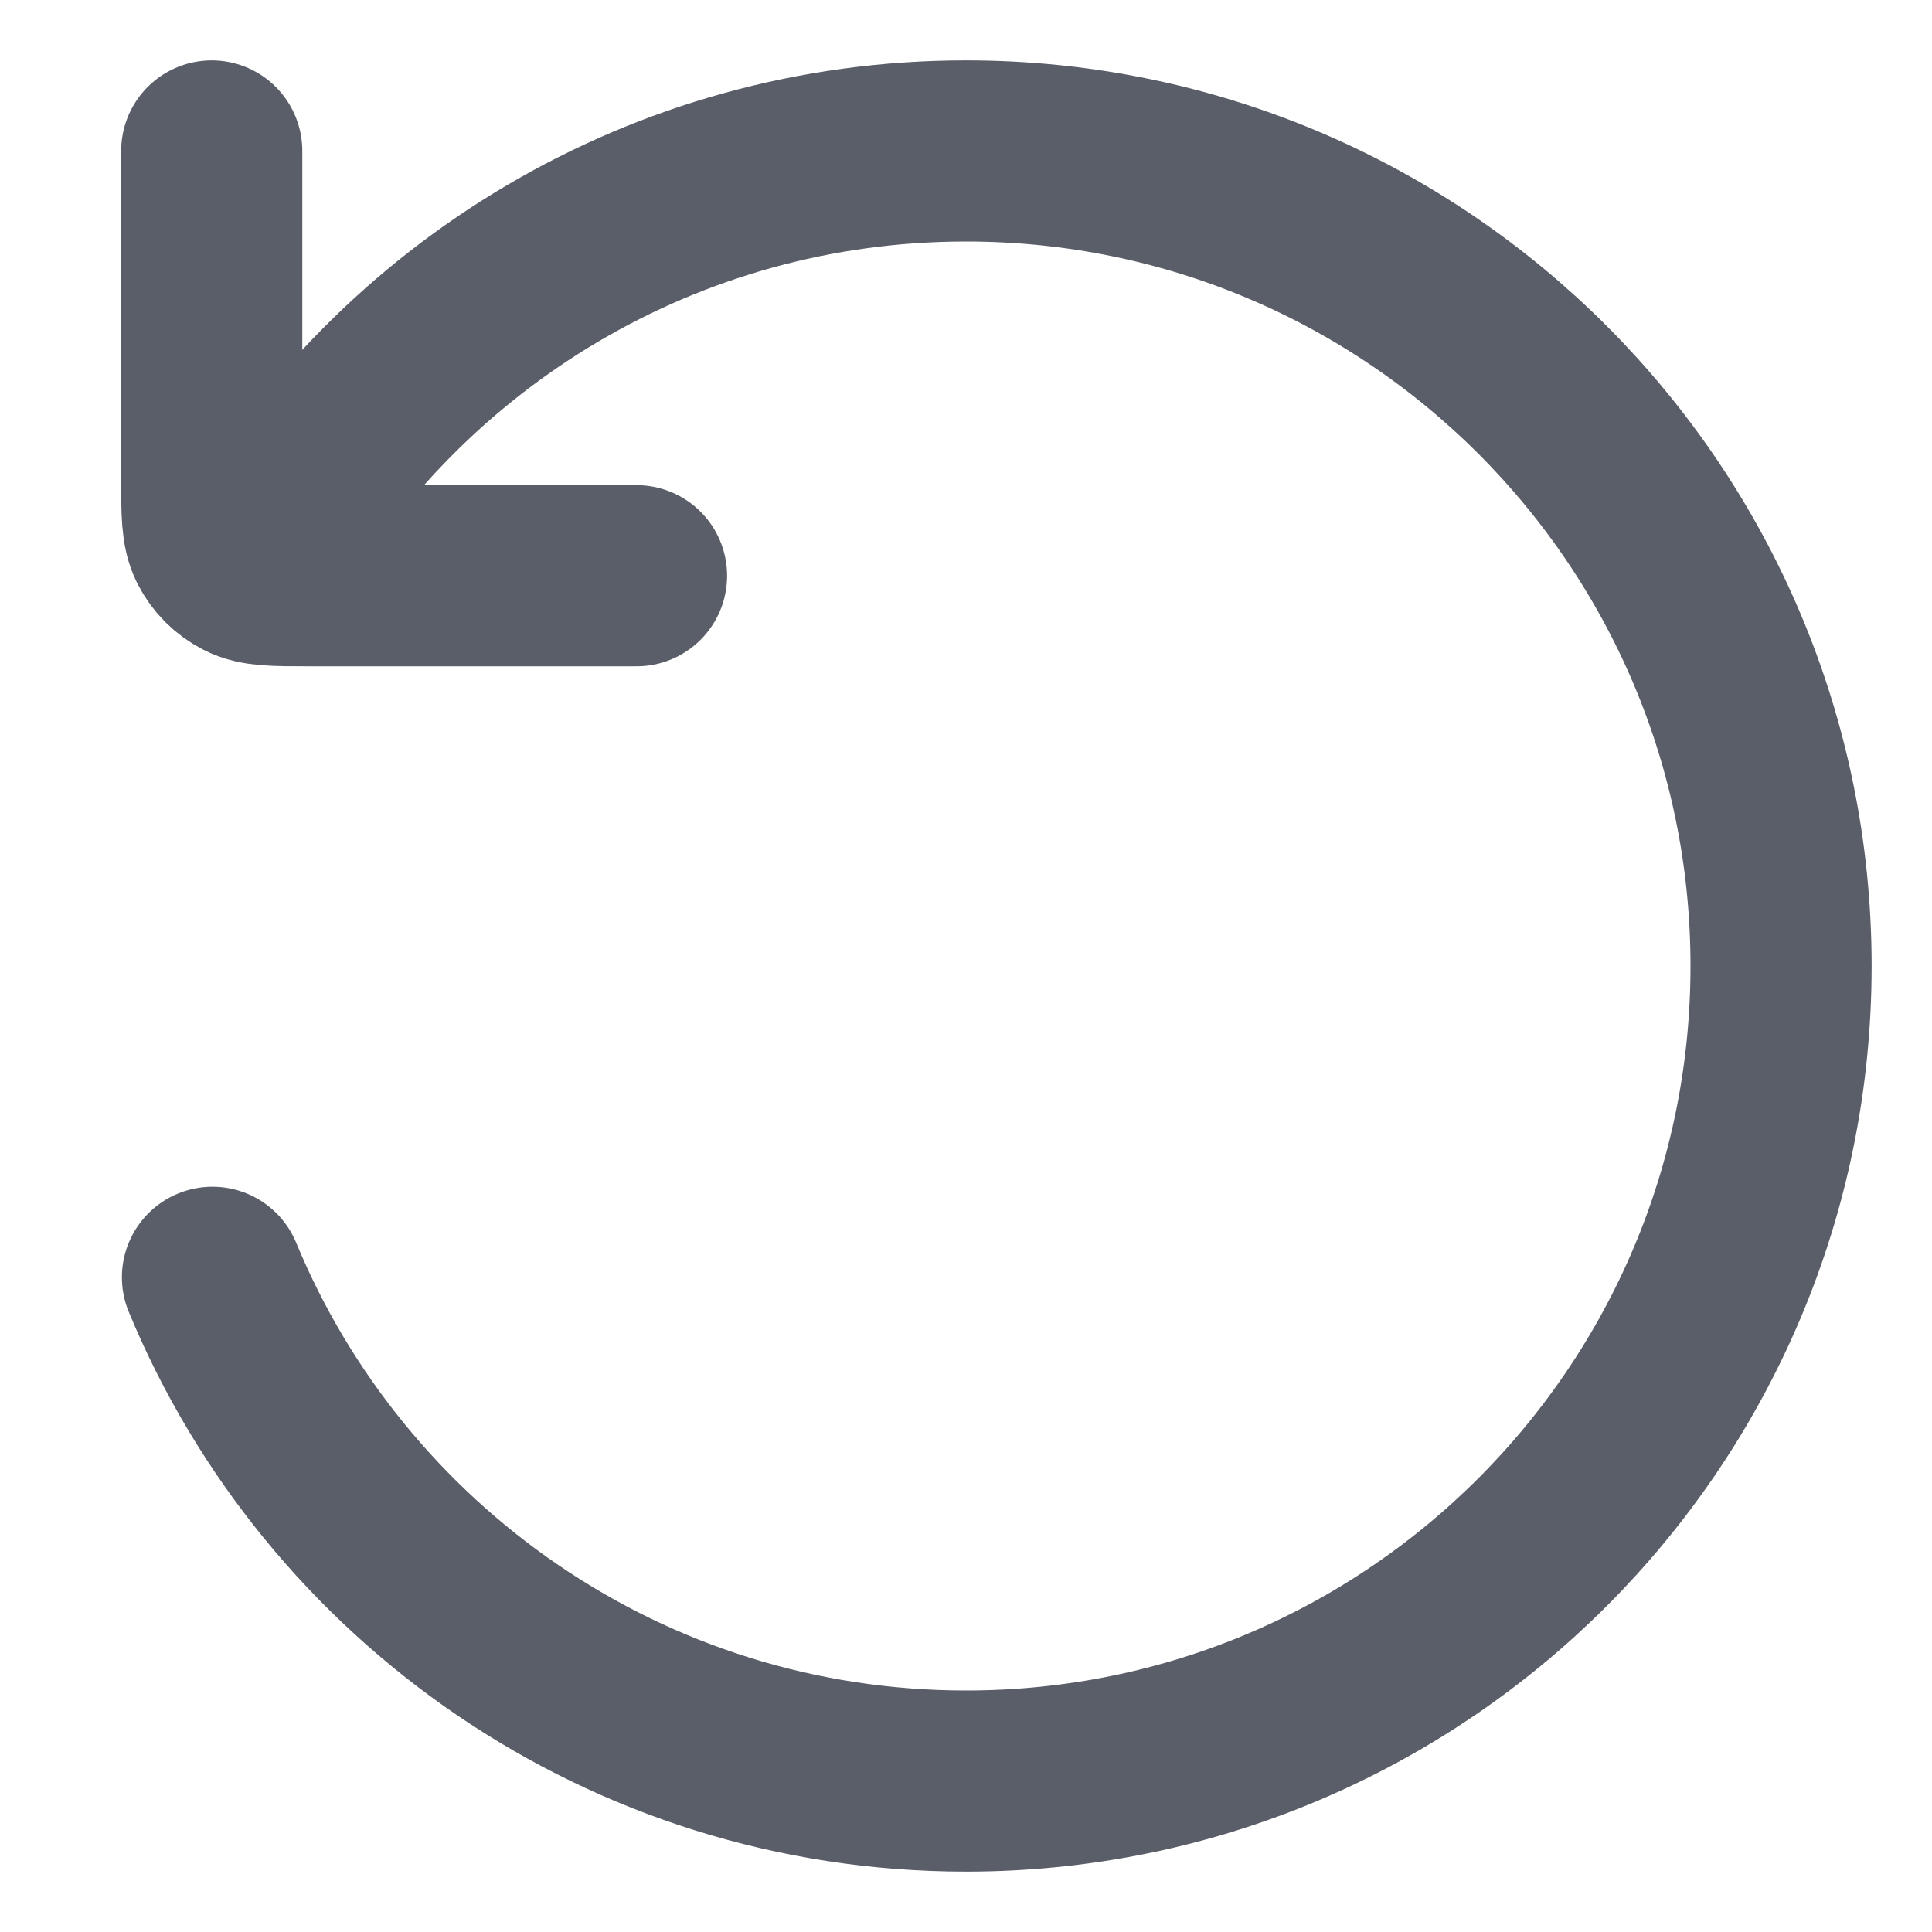
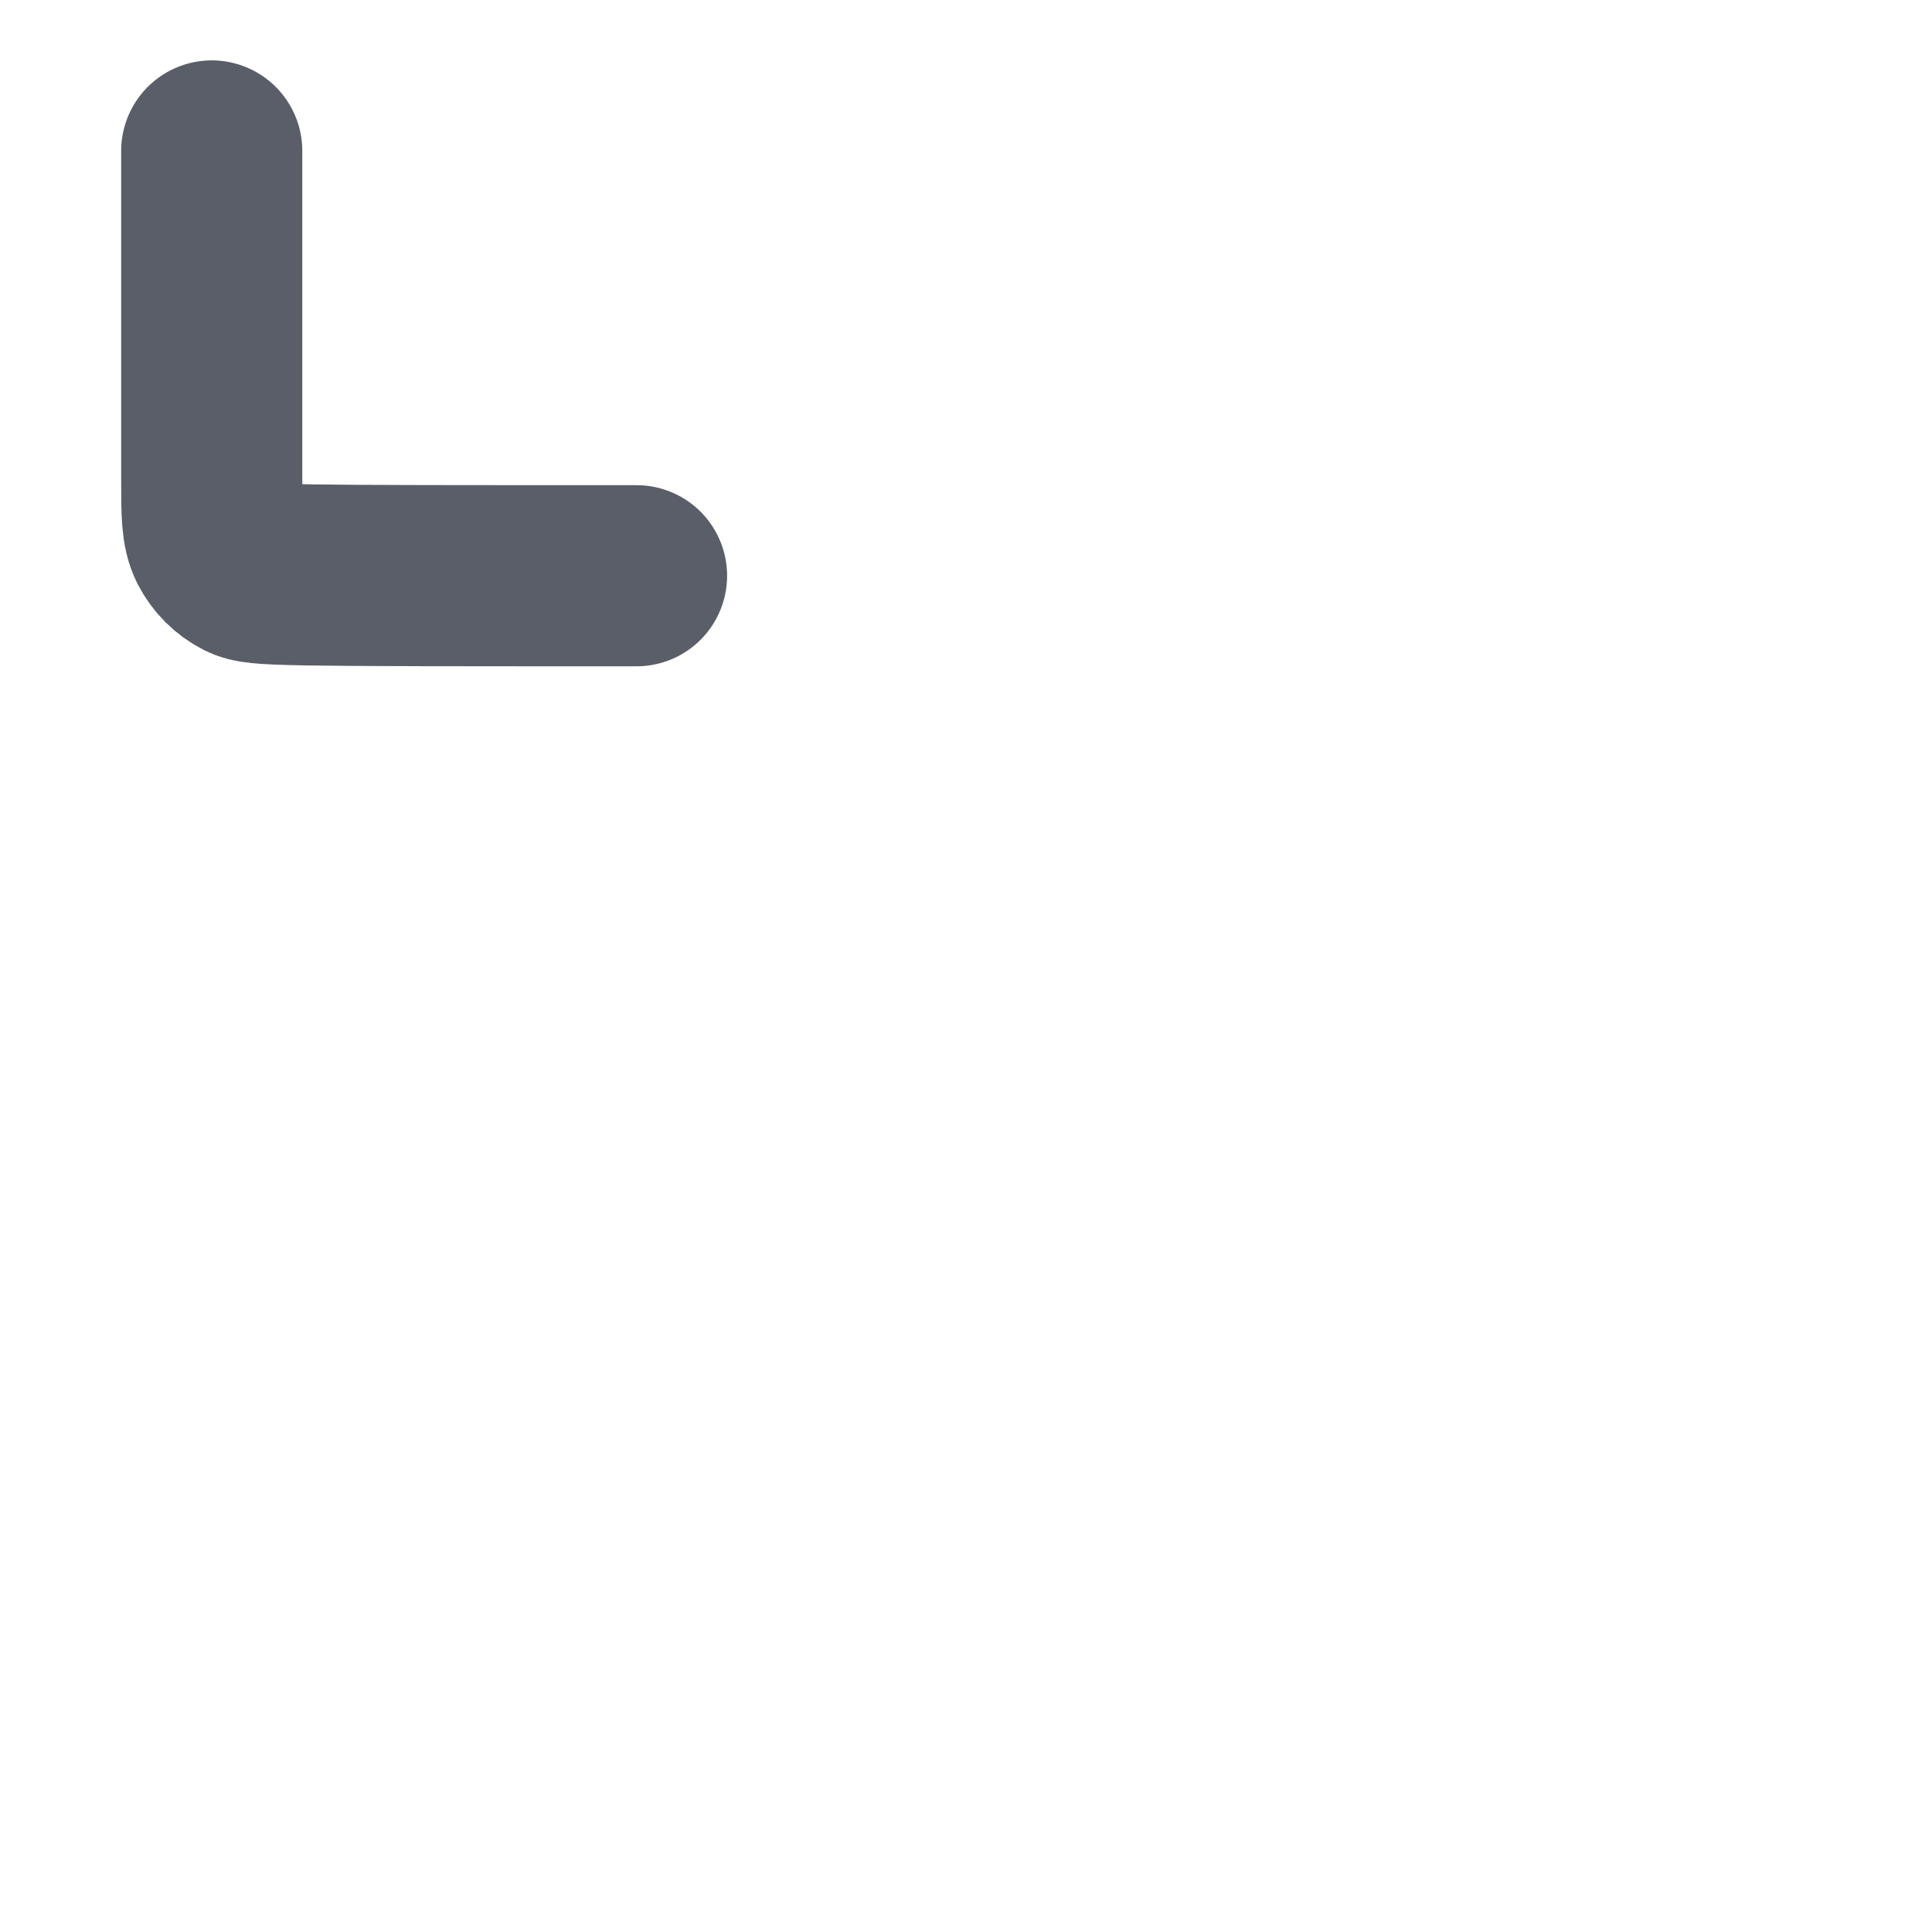
<svg xmlns="http://www.w3.org/2000/svg" width="32" height="32" viewBox="0 0 32 32" fill="none">
-   <path d="M4.296 9.267C6.628 5.223 10.996 2.5 16 2.5C23.456 2.5 29.5 8.544 29.5 16C29.5 23.456 23.456 29.5 16 29.5C10.37 29.5 5.545 26.054 3.519 21.156" stroke="#5A5E68" stroke-width="3" stroke-linecap="round" />
-   <path d="M10.543 9.536L5.106 9.536C4.546 9.536 4.266 9.536 4.053 9.427C3.864 9.331 3.711 9.178 3.615 8.99C3.507 8.776 3.507 8.496 3.507 7.936L3.507 2.5" stroke="#5A5E68" stroke-width="3" stroke-linecap="round" />
+   <path d="M10.543 9.536C4.546 9.536 4.266 9.536 4.053 9.427C3.864 9.331 3.711 9.178 3.615 8.99C3.507 8.776 3.507 8.496 3.507 7.936L3.507 2.5" stroke="#5A5E68" stroke-width="3" stroke-linecap="round" />
</svg>